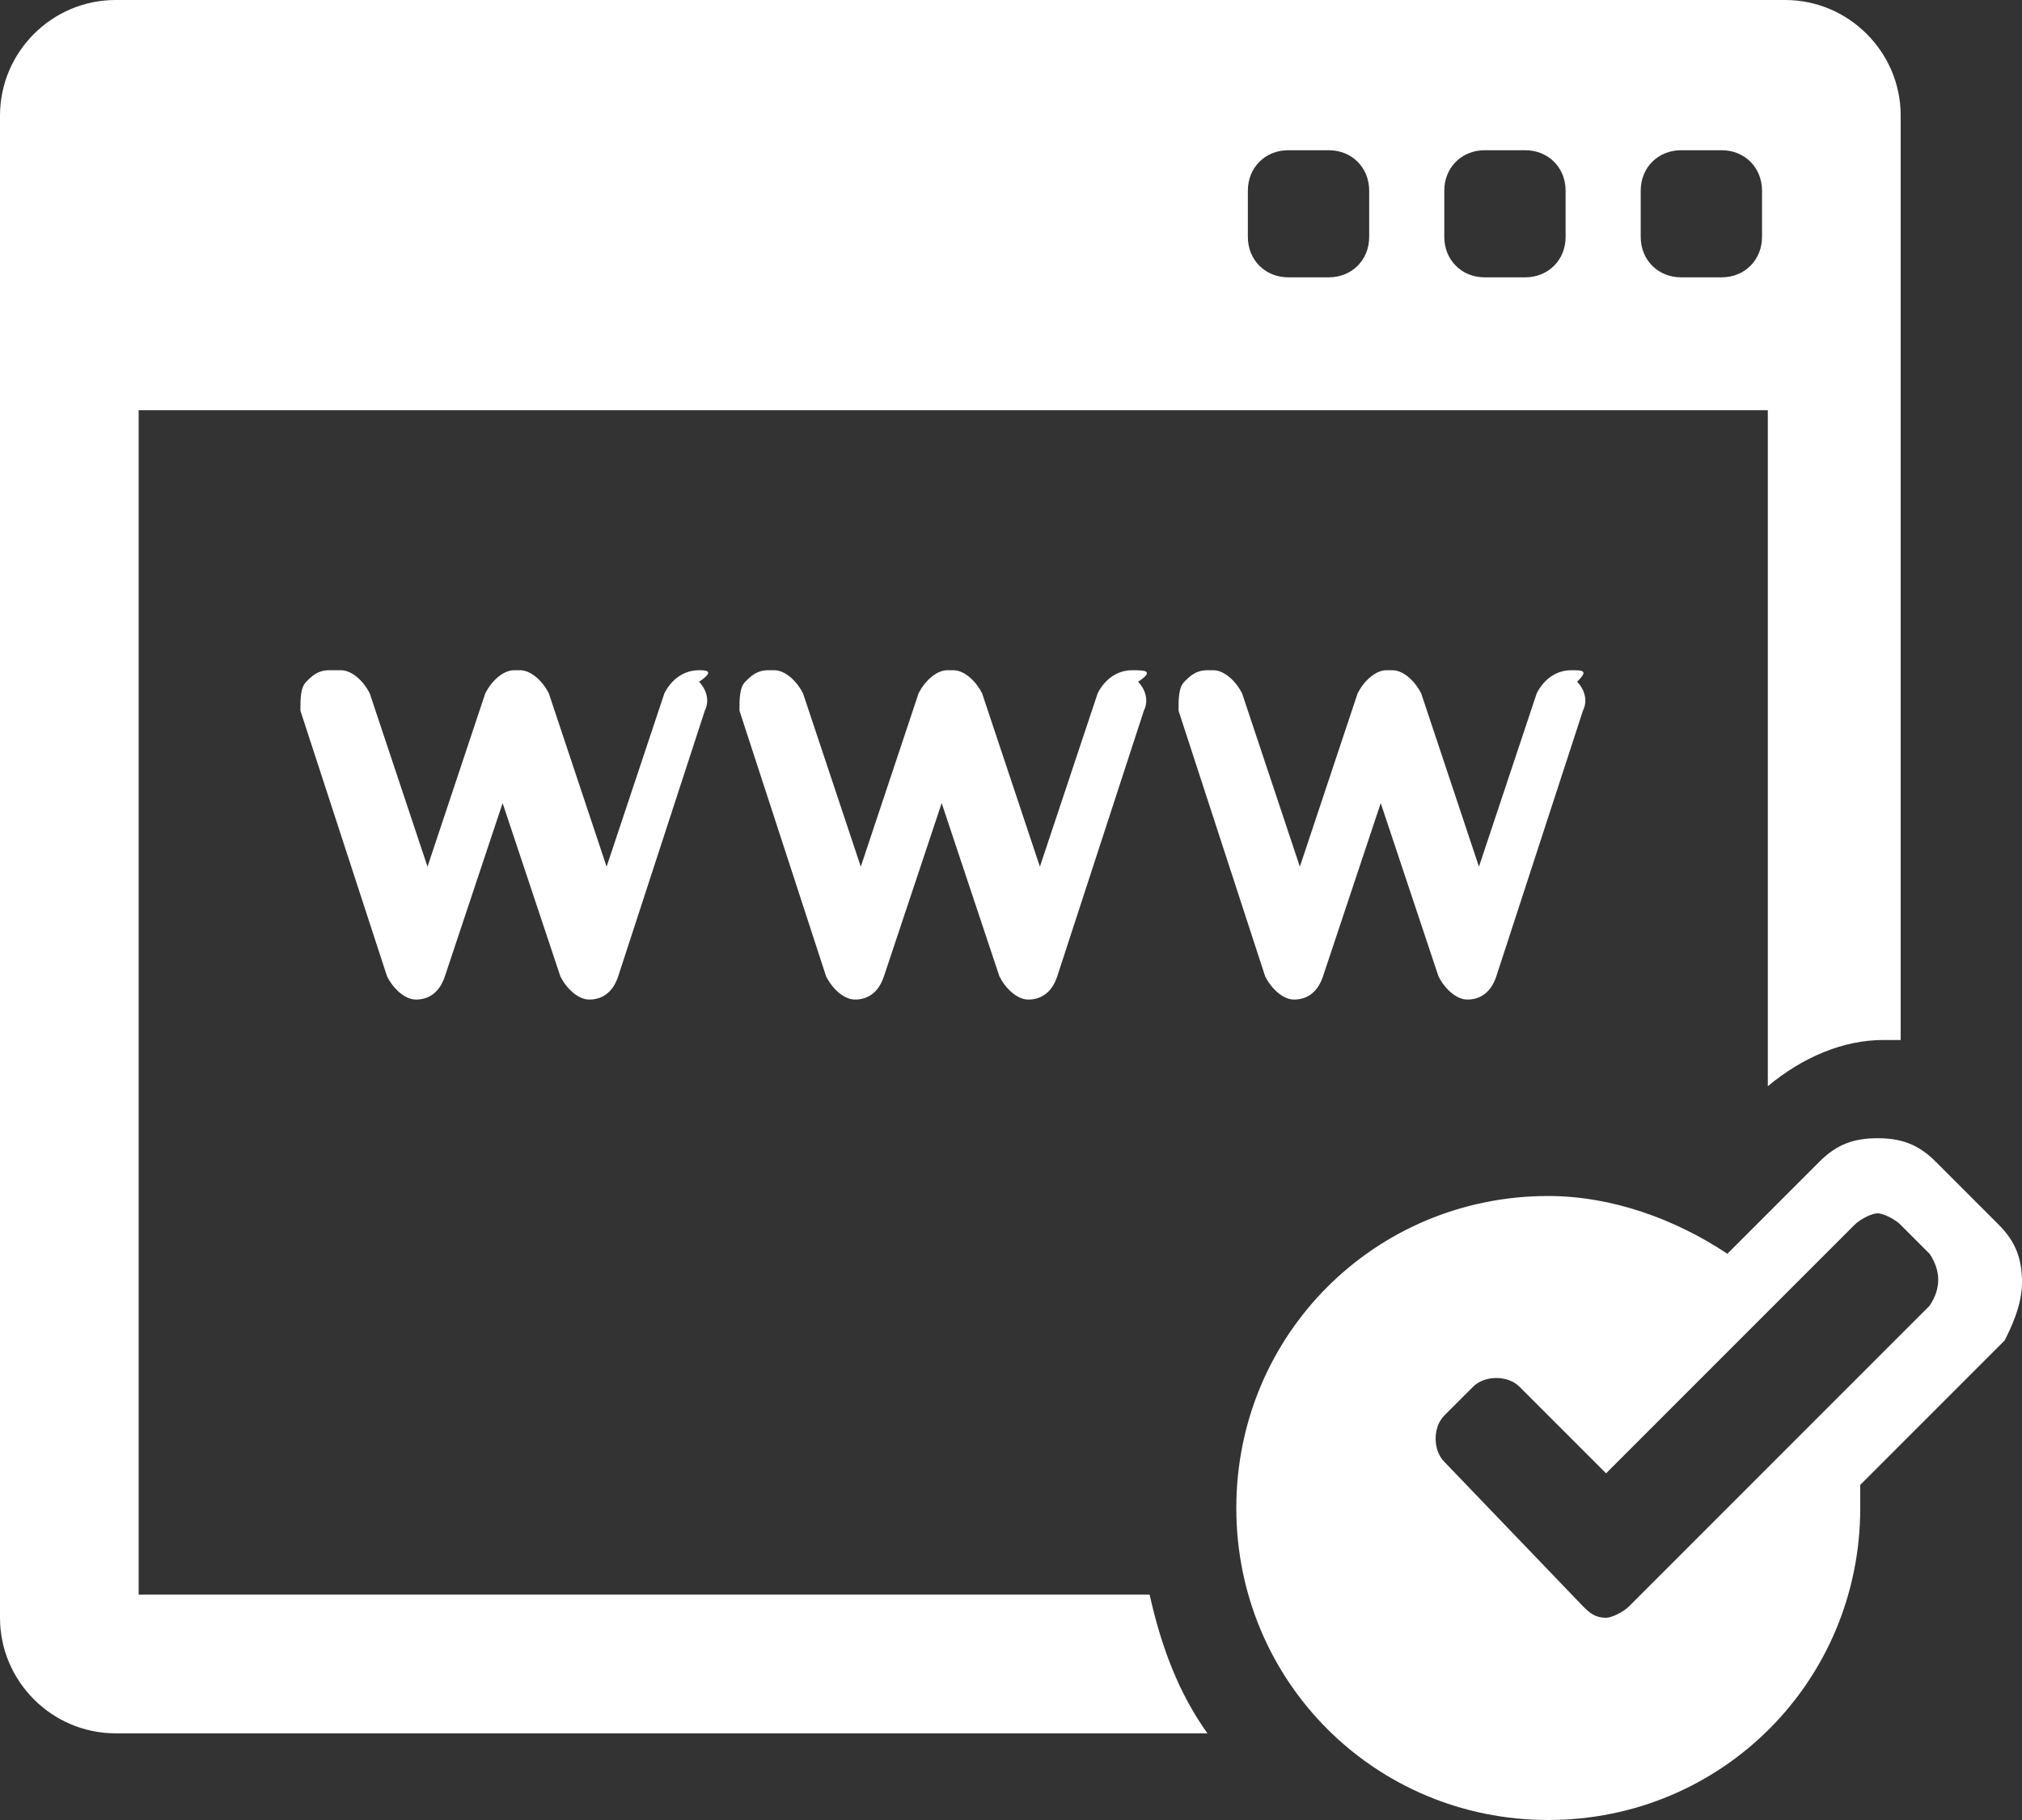
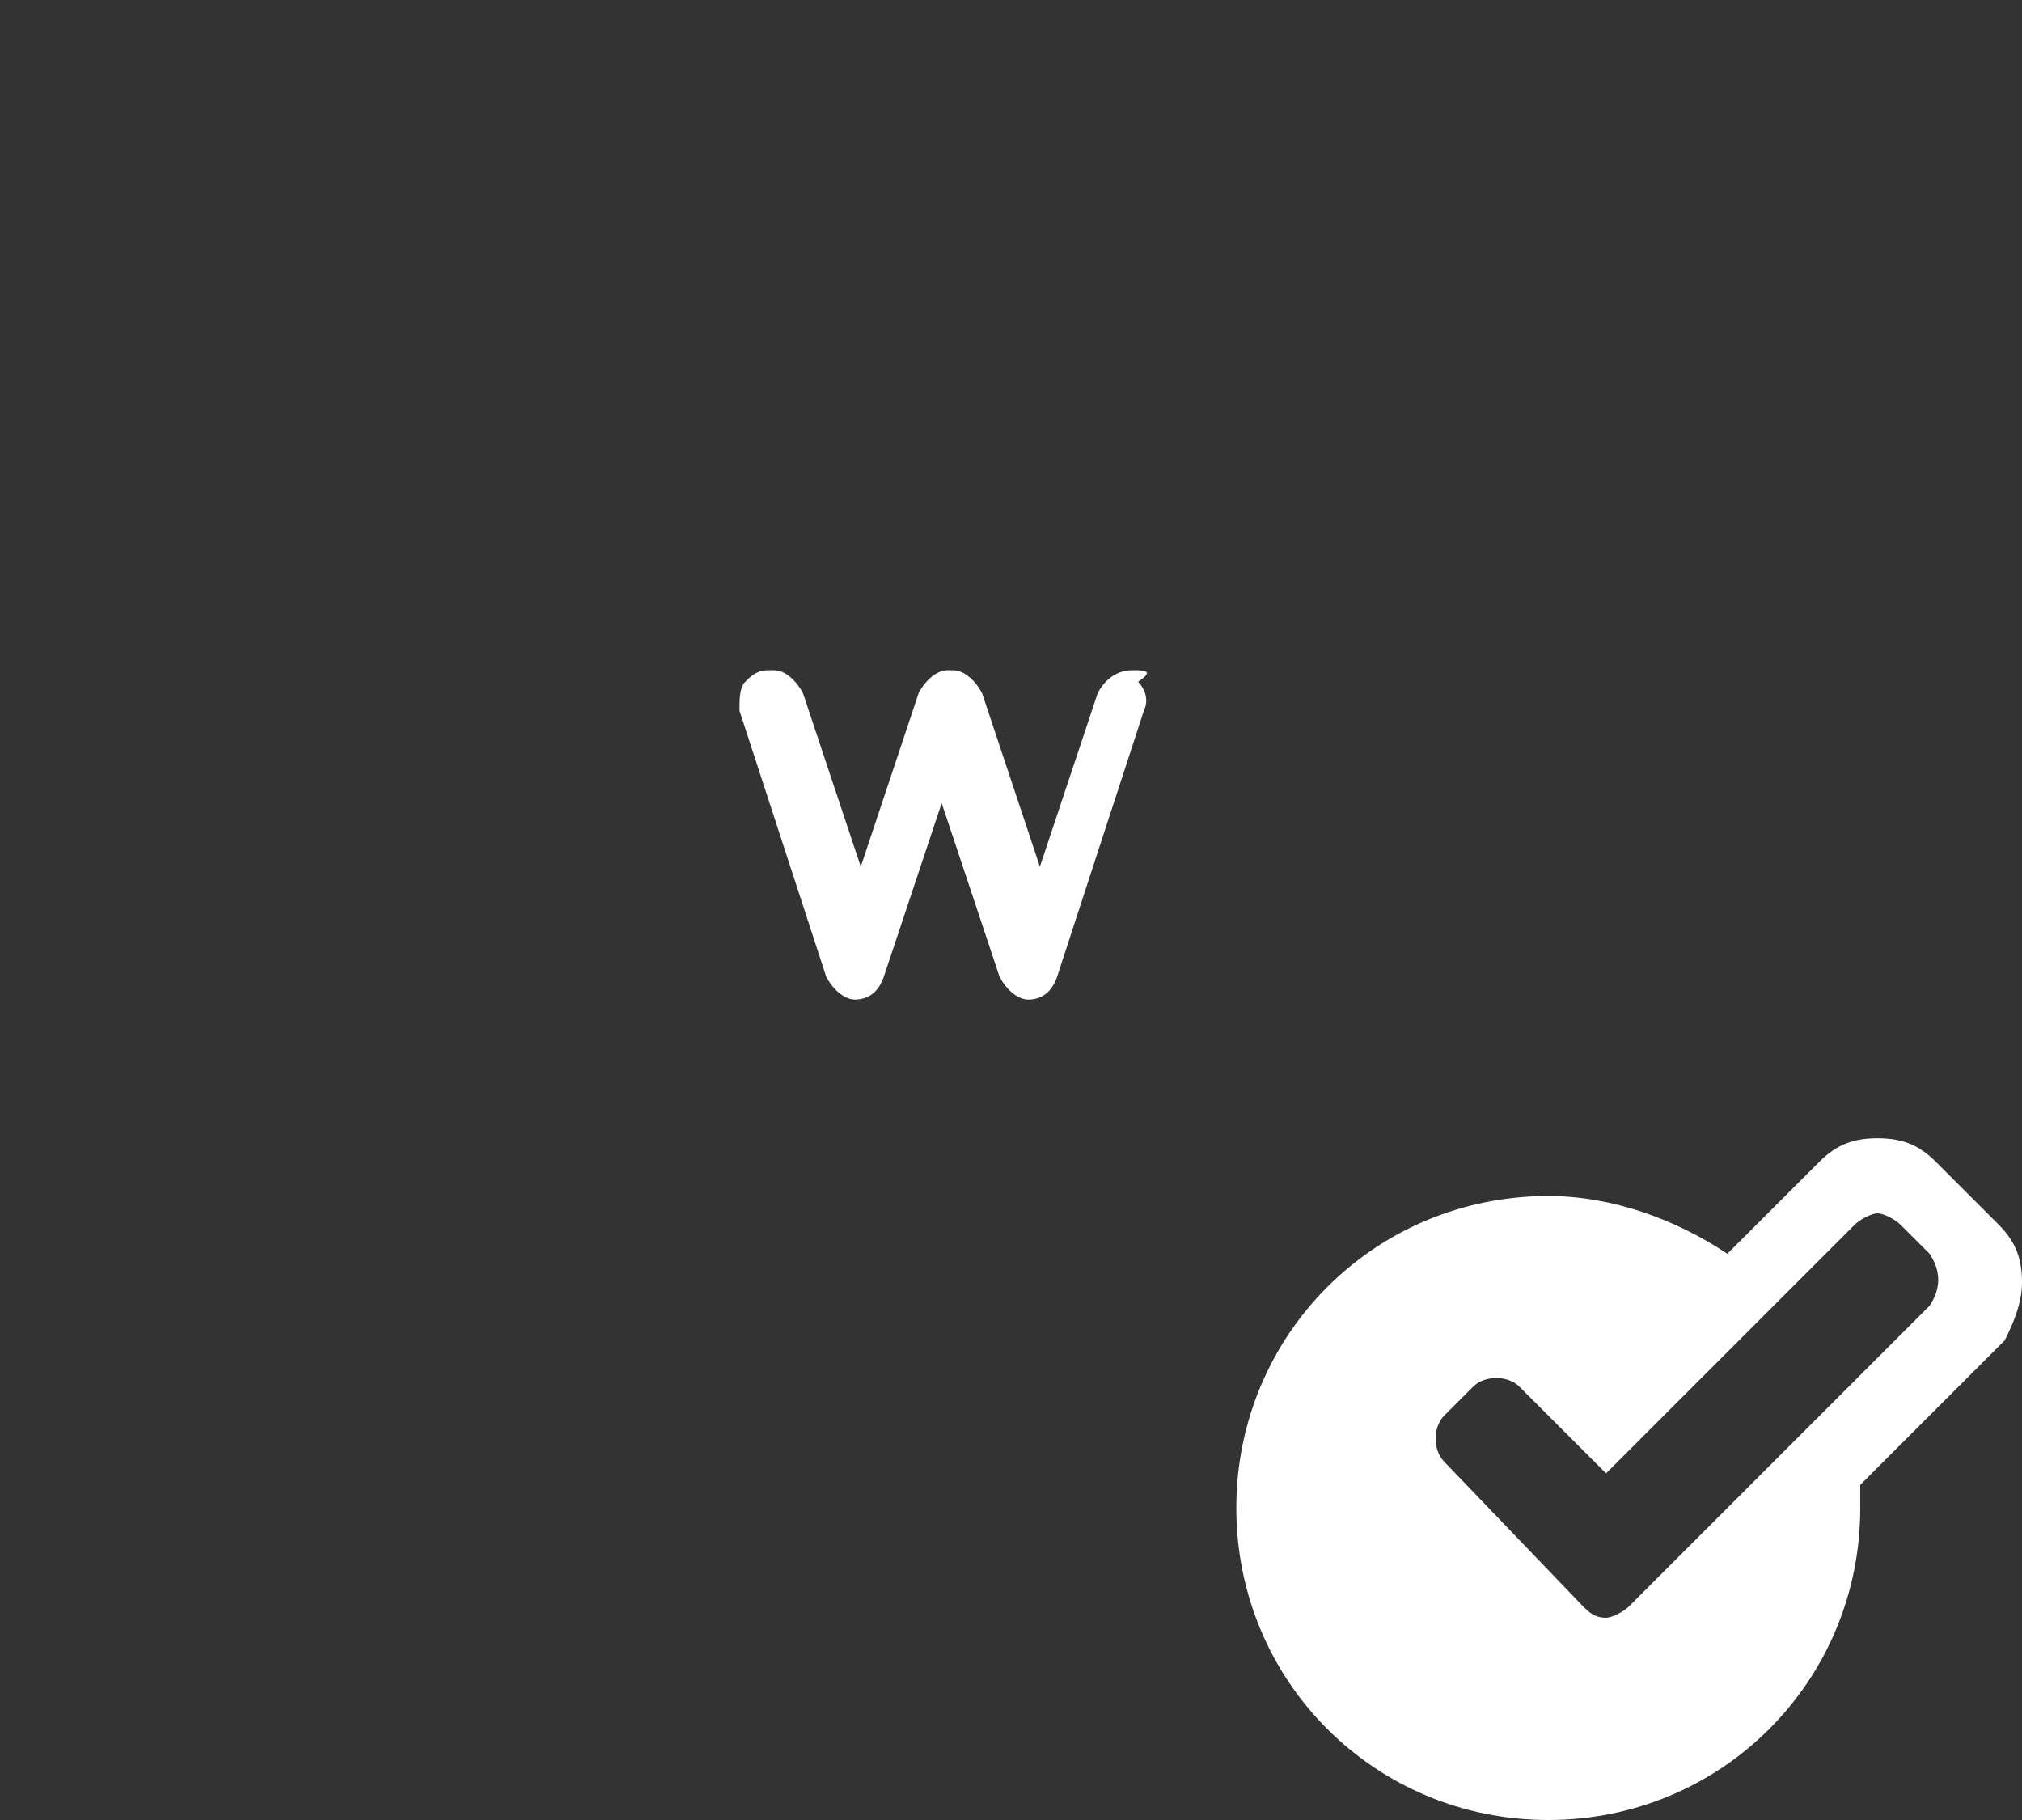
<svg xmlns="http://www.w3.org/2000/svg" version="1.1" x="0px" y="0px" width="35px" height="31.5px" viewBox="0 0 35 31.5" enable-background="new 0 0 35 31.5" xml:space="preserve">
  <rect x="0" y="0" width="35" height="31.5" fill="#333333" stroke="none" />
  <defs>
</defs>
  <g>
    <g>
      <g>
-         <path fill="#FFFFFF" d="M12.1,11.6L12.1,11.6c-0.3,0-0.5,0.2-0.6,0.4l-1,3l-1-3c-0.1-0.2-0.3-0.4-0.5-0.4H8.9     c-0.2,0-0.4,0.2-0.5,0.4l-1,3l-1-3c-0.1-0.2-0.3-0.4-0.5-0.4H5.7c-0.2,0-0.3,0.1-0.4,0.2s-0.1,0.3-0.1,0.5l1.5,4.6     c0.1,0.2,0.3,0.4,0.5,0.4h0c0,0,0,0,0,0c0,0,0,0,0,0h0c0.2,0,0.4-0.1,0.5-0.4l1-3l1,3c0.1,0.2,0.3,0.4,0.5,0.4h0c0,0,0,0,0,0     c0,0,0,0,0,0h0c0.2,0,0.4-0.1,0.5-0.4l1.5-4.6c0.1-0.2,0-0.4-0.1-0.5C12.4,11.6,12.2,11.6,12.1,11.6z" />
        <path fill="#FFFFFF" d="M19.6,11.6L19.6,11.6c-0.3,0-0.5,0.2-0.6,0.4l-1,3l-1-3c-0.1-0.2-0.3-0.4-0.5-0.4h-0.1     c-0.2,0-0.4,0.2-0.5,0.4l-1,3l-1-3c-0.1-0.2-0.3-0.4-0.5-0.4h-0.1c-0.2,0-0.3,0.1-0.4,0.2c-0.1,0.1-0.1,0.3-0.1,0.5l1.5,4.6     c0.1,0.2,0.3,0.4,0.5,0.4h0c0,0,0,0,0,0c0,0,0,0,0,0h0c0.2,0,0.4-0.1,0.5-0.4l1-3l1,3c0.1,0.2,0.3,0.4,0.5,0.4h0c0,0,0,0,0,0     c0,0,0,0,0,0h0c0.2,0,0.4-0.1,0.5-0.4l1.5-4.6c0.1-0.2,0-0.4-0.1-0.5C20,11.6,19.8,11.6,19.6,11.6z" />
-         <path fill="#FFFFFF" d="M27.2,11.6L27.2,11.6c-0.3,0-0.5,0.2-0.6,0.4l-1,3l-1-3c-0.1-0.2-0.3-0.4-0.5-0.4H24     c-0.2,0-0.4,0.2-0.5,0.4l-1,3l-1-3c-0.1-0.2-0.3-0.4-0.5-0.4h-0.1c-0.2,0-0.3,0.1-0.4,0.2s-0.1,0.3-0.1,0.5l1.5,4.6     c0.1,0.2,0.3,0.4,0.5,0.4h0c0,0,0,0,0,0c0,0,0,0,0,0h0c0.2,0,0.4-0.1,0.5-0.4l1-3l1,3c0.1,0.2,0.3,0.4,0.5,0.4h0c0,0,0,0,0,0     c0,0,0,0,0,0h0c0.2,0,0.4-0.1,0.5-0.4l1.5-4.6c0.1-0.2,0-0.4-0.1-0.5C27.5,11.6,27.4,11.6,27.2,11.6z" />
-         <path fill="#FFFFFF" d="M2.4,27.5V7.1h28.2v11.7c0.6-0.5,1.3-0.8,2-0.8c0.1,0,0.2,0,0.3,0V2c0-1.1-0.9-2-2-2H2C0.9,0,0,0.9,0,2     v26c0,1.1,0.9,2,2,2h18.9c-0.5-0.7-0.8-1.5-1-2.4H2.4L2.4,27.5z M28.4,3.3c0-0.4,0.3-0.7,0.7-0.7h0.7c0.4,0,0.7,0.3,0.7,0.7v0.8     c0,0.4-0.3,0.7-0.7,0.7h-0.7c-0.4,0-0.7-0.3-0.7-0.7V3.3z M25,3.3c0-0.4,0.3-0.7,0.7-0.7h0.7c0.4,0,0.7,0.3,0.7,0.7v0.8     c0,0.4-0.3,0.7-0.7,0.7h-0.7c-0.4,0-0.7-0.3-0.7-0.7V3.3z M21.6,3.3c0-0.4,0.3-0.7,0.7-0.7h0.7c0.4,0,0.7,0.3,0.7,0.7v0.8     c0,0.4-0.3,0.7-0.7,0.7h-0.7c-0.4,0-0.7-0.3-0.7-0.7V3.3z" />
        <path fill="#FFFFFF" d="M35,22.2c0-0.4-0.1-0.7-0.4-1l-1.1-1.1c-0.3-0.3-0.6-0.4-1-0.4s-0.7,0.1-1,0.4l-1.6,1.6     c-0.9-0.6-2-1-3.1-1c-3,0-5.4,2.4-5.4,5.4c0,3,2.4,5.4,5.4,5.4c3,0,5.4-2.4,5.4-5.4c0-0.1,0-0.2,0-0.4l2.5-2.5     C34.8,23,35,22.6,35,22.2z M33.4,22.6l-5.2,5.2c-0.1,0.1-0.3,0.2-0.4,0.2h0c-0.2,0-0.3-0.1-0.4-0.2L25,25.3     c-0.2-0.2-0.2-0.6,0-0.8l0.5-0.5c0.2-0.2,0.6-0.2,0.8,0l1.5,1.5l4.3-4.3c0.1-0.1,0.3-0.2,0.4-0.2s0.3,0.1,0.4,0.2l0.5,0.5     C33.6,22,33.6,22.3,33.4,22.6z" />
      </g>
    </g>
  </g>
</svg>